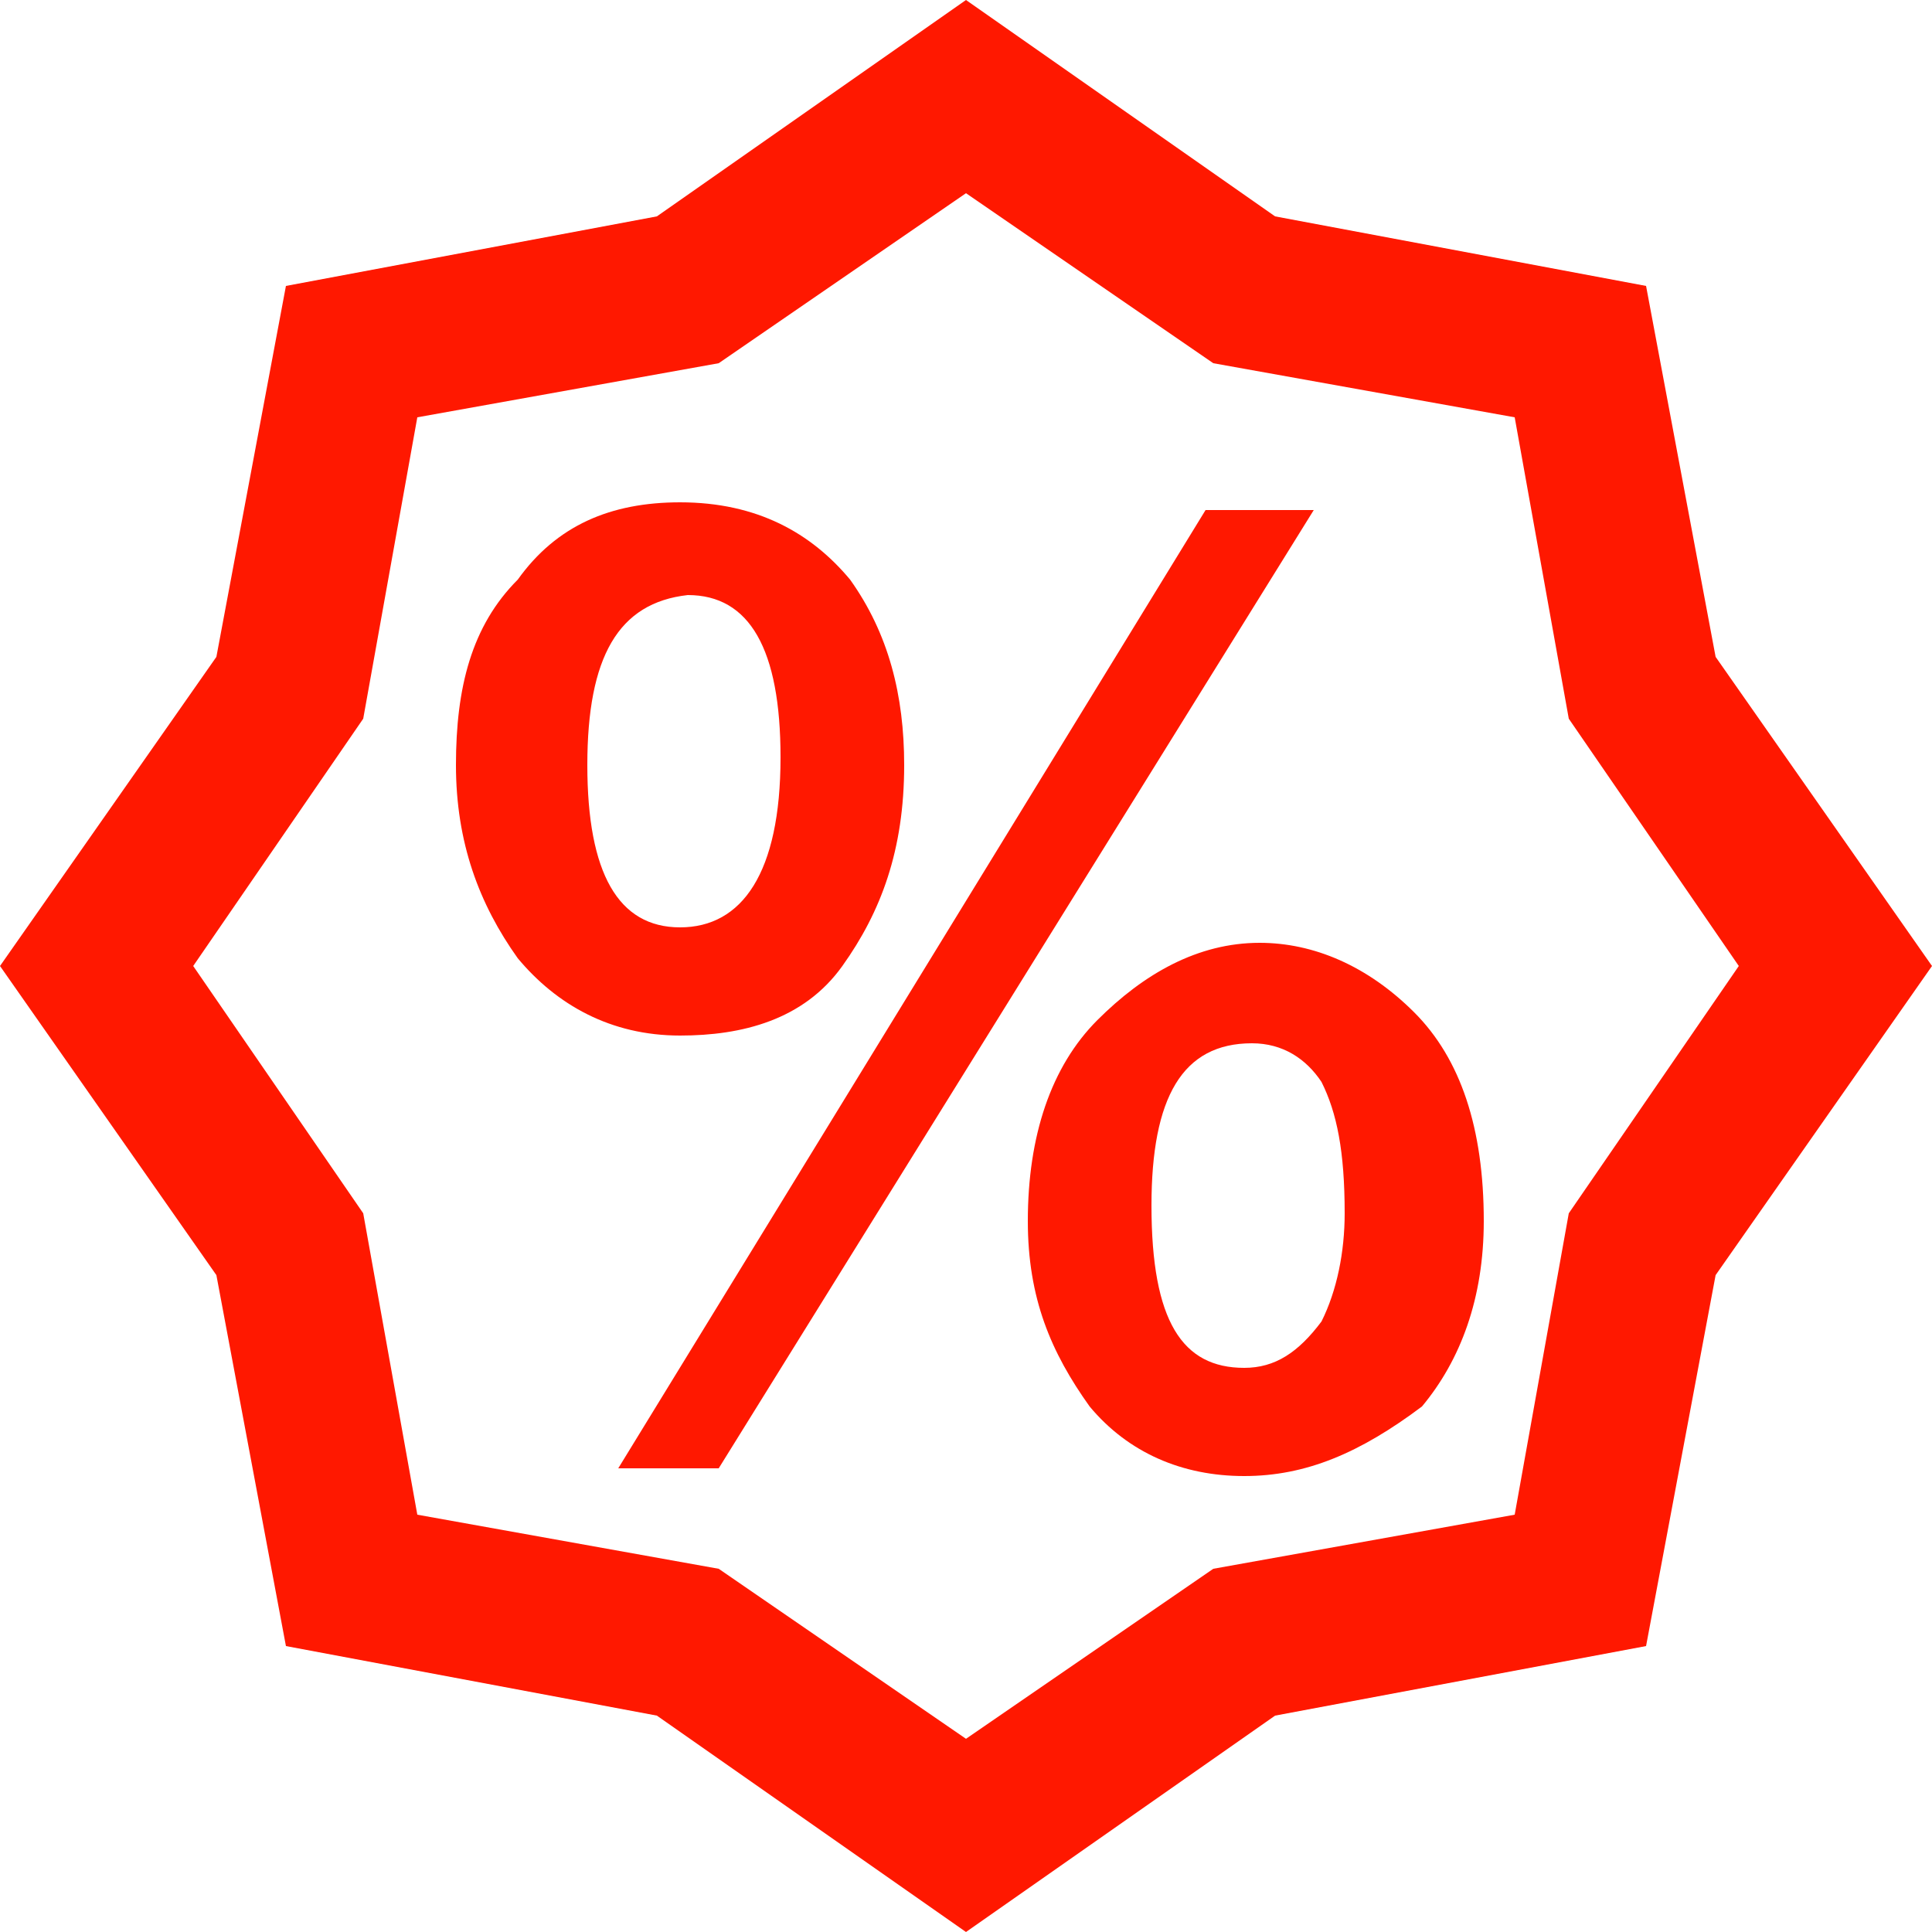
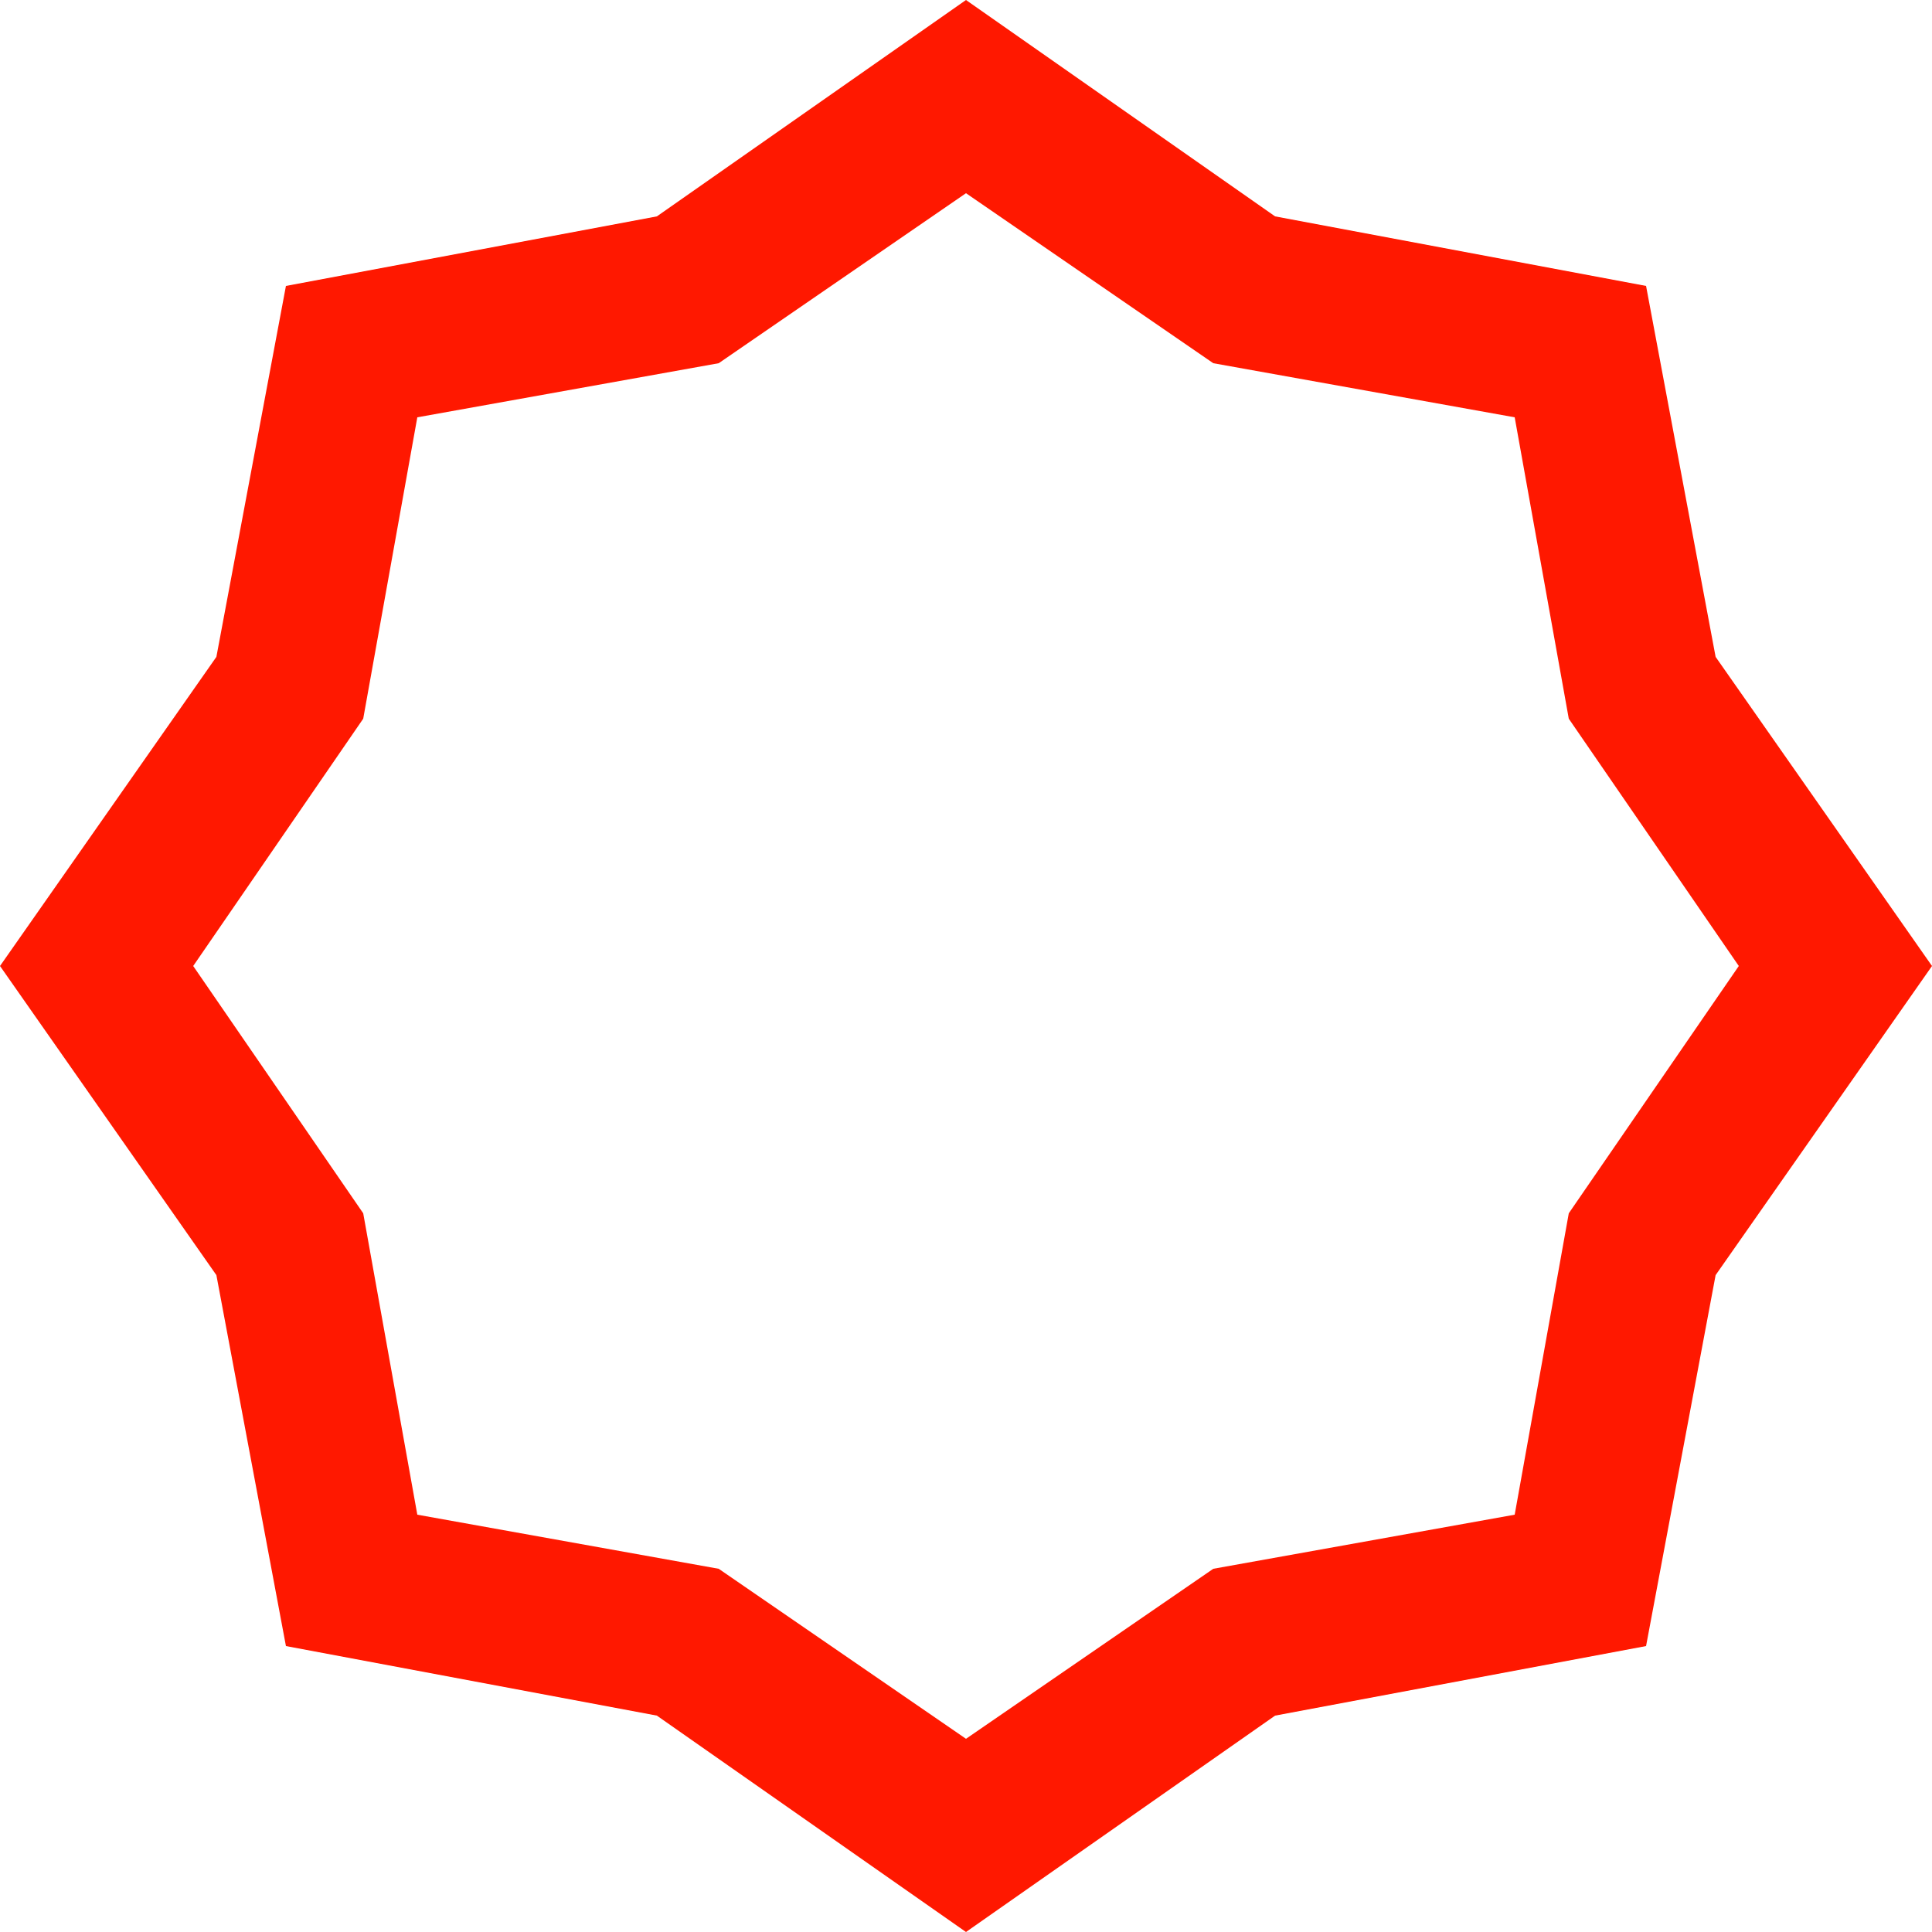
<svg xmlns="http://www.w3.org/2000/svg" version="1.1" id="Слой_1" x="0px" y="0px" viewBox="0 0 25 25" style="enable-background:new 0 0 25 25;" xml:space="preserve">
  <style type="text/css">
	.st0{fill-rule:evenodd;clip-rule:evenodd;fill:#FF1800;}
</style>
  <g>
-     <path class="st0" d="M8.8,13.4c-0.9,0-1.6-0.4-2.1-1c-0.5-0.7-0.8-1.5-0.8-2.5s0.2-1.8,0.8-2.4c0.5-0.7,1.2-1,2.1-1   c1,0,1.7,0.4,2.2,1c0.5,0.7,0.7,1.5,0.7,2.4c0,1.1-0.3,1.9-0.8,2.6C10.4,13.2,9.6,13.4,8.8,13.4L8.8,13.4z M8.8,12   c0.8,0,1.3-0.7,1.3-2.2c0-1.4-0.4-2.1-1.2-2.1C8,7.8,7.6,8.5,7.6,9.9S8,12,8.8,12L8.8,12z M17,6.6L9.3,19H8l7.6-12.4H17z    M16.1,19.1c-0.8,0-1.5-0.3-2-0.9c-0.5-0.7-0.8-1.4-0.8-2.4c0-1.1,0.3-2,0.9-2.6c0.6-0.6,1.3-1,2.1-1c0.7,0,1.4,0.3,2,0.9   c0.6,0.6,0.9,1.5,0.9,2.7c0,1-0.3,1.8-0.8,2.4C17.6,18.8,16.9,19.1,16.1,19.1L16.1,19.1z M16.1,17.7c0.4,0,0.7-0.2,1-0.6   c0.2-0.4,0.3-0.9,0.3-1.4c0-0.8-0.1-1.3-0.3-1.7c-0.2-0.3-0.5-0.5-0.9-0.5c-0.9,0-1.3,0.7-1.3,2.1C14.9,17.1,15.3,17.7,16.1,17.7   L16.1,17.7z" />
    <path class="st0" d="M12.5,0l4,2.8l4.8,0.9l0.9,4.8l2.8,4l-2.8,4l-0.9,4.8l-4.8,0.9l-4,2.8l-4-2.8l-4.8-0.9l-0.9-4.8l-2.8-4l2.8-4   l0.9-4.8l4.8-0.9L12.5,0L12.5,0z M12.5,2.5l3.2,2.2l3.9,0.7l0.7,3.9l2.2,3.2l-2.2,3.2l-0.7,3.9l-3.9,0.7l-3.2,2.2l-3.2-2.2   l-3.9-0.7l-0.7-3.9l-2.2-3.2l2.2-3.2l0.7-3.9l3.9-0.7L12.5,2.5L12.5,2.5z" />
  </g>
</svg>